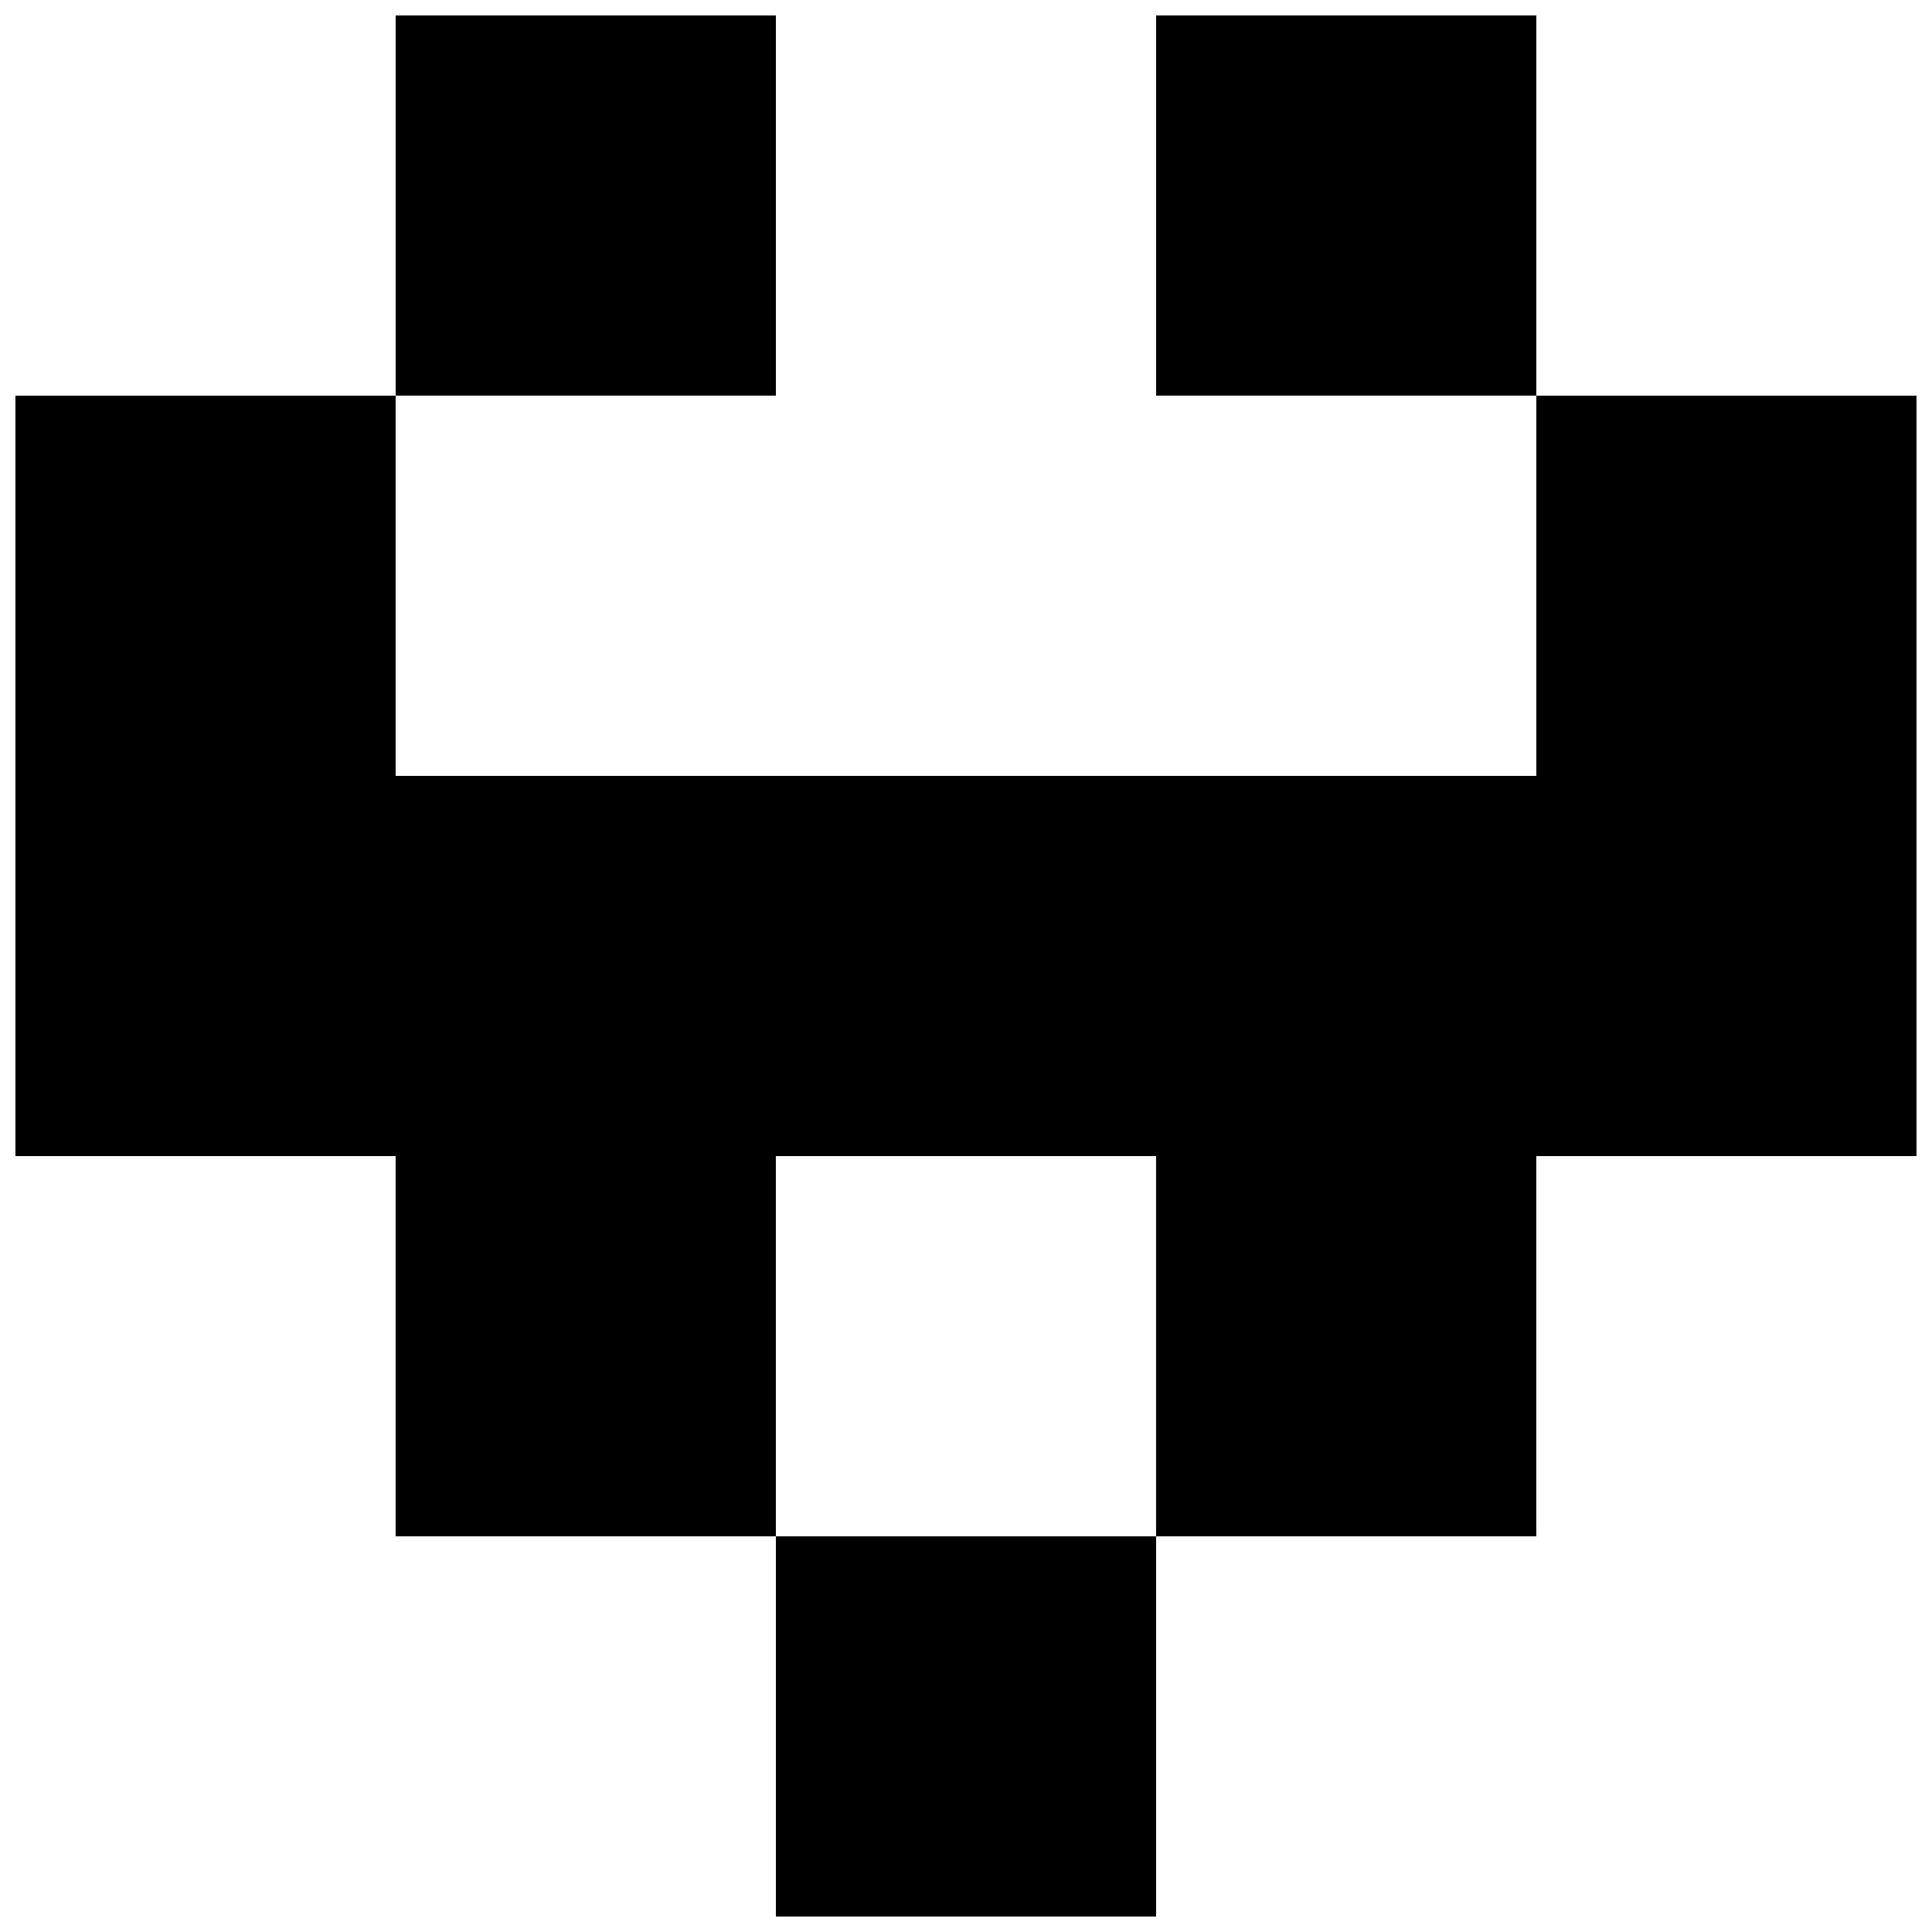
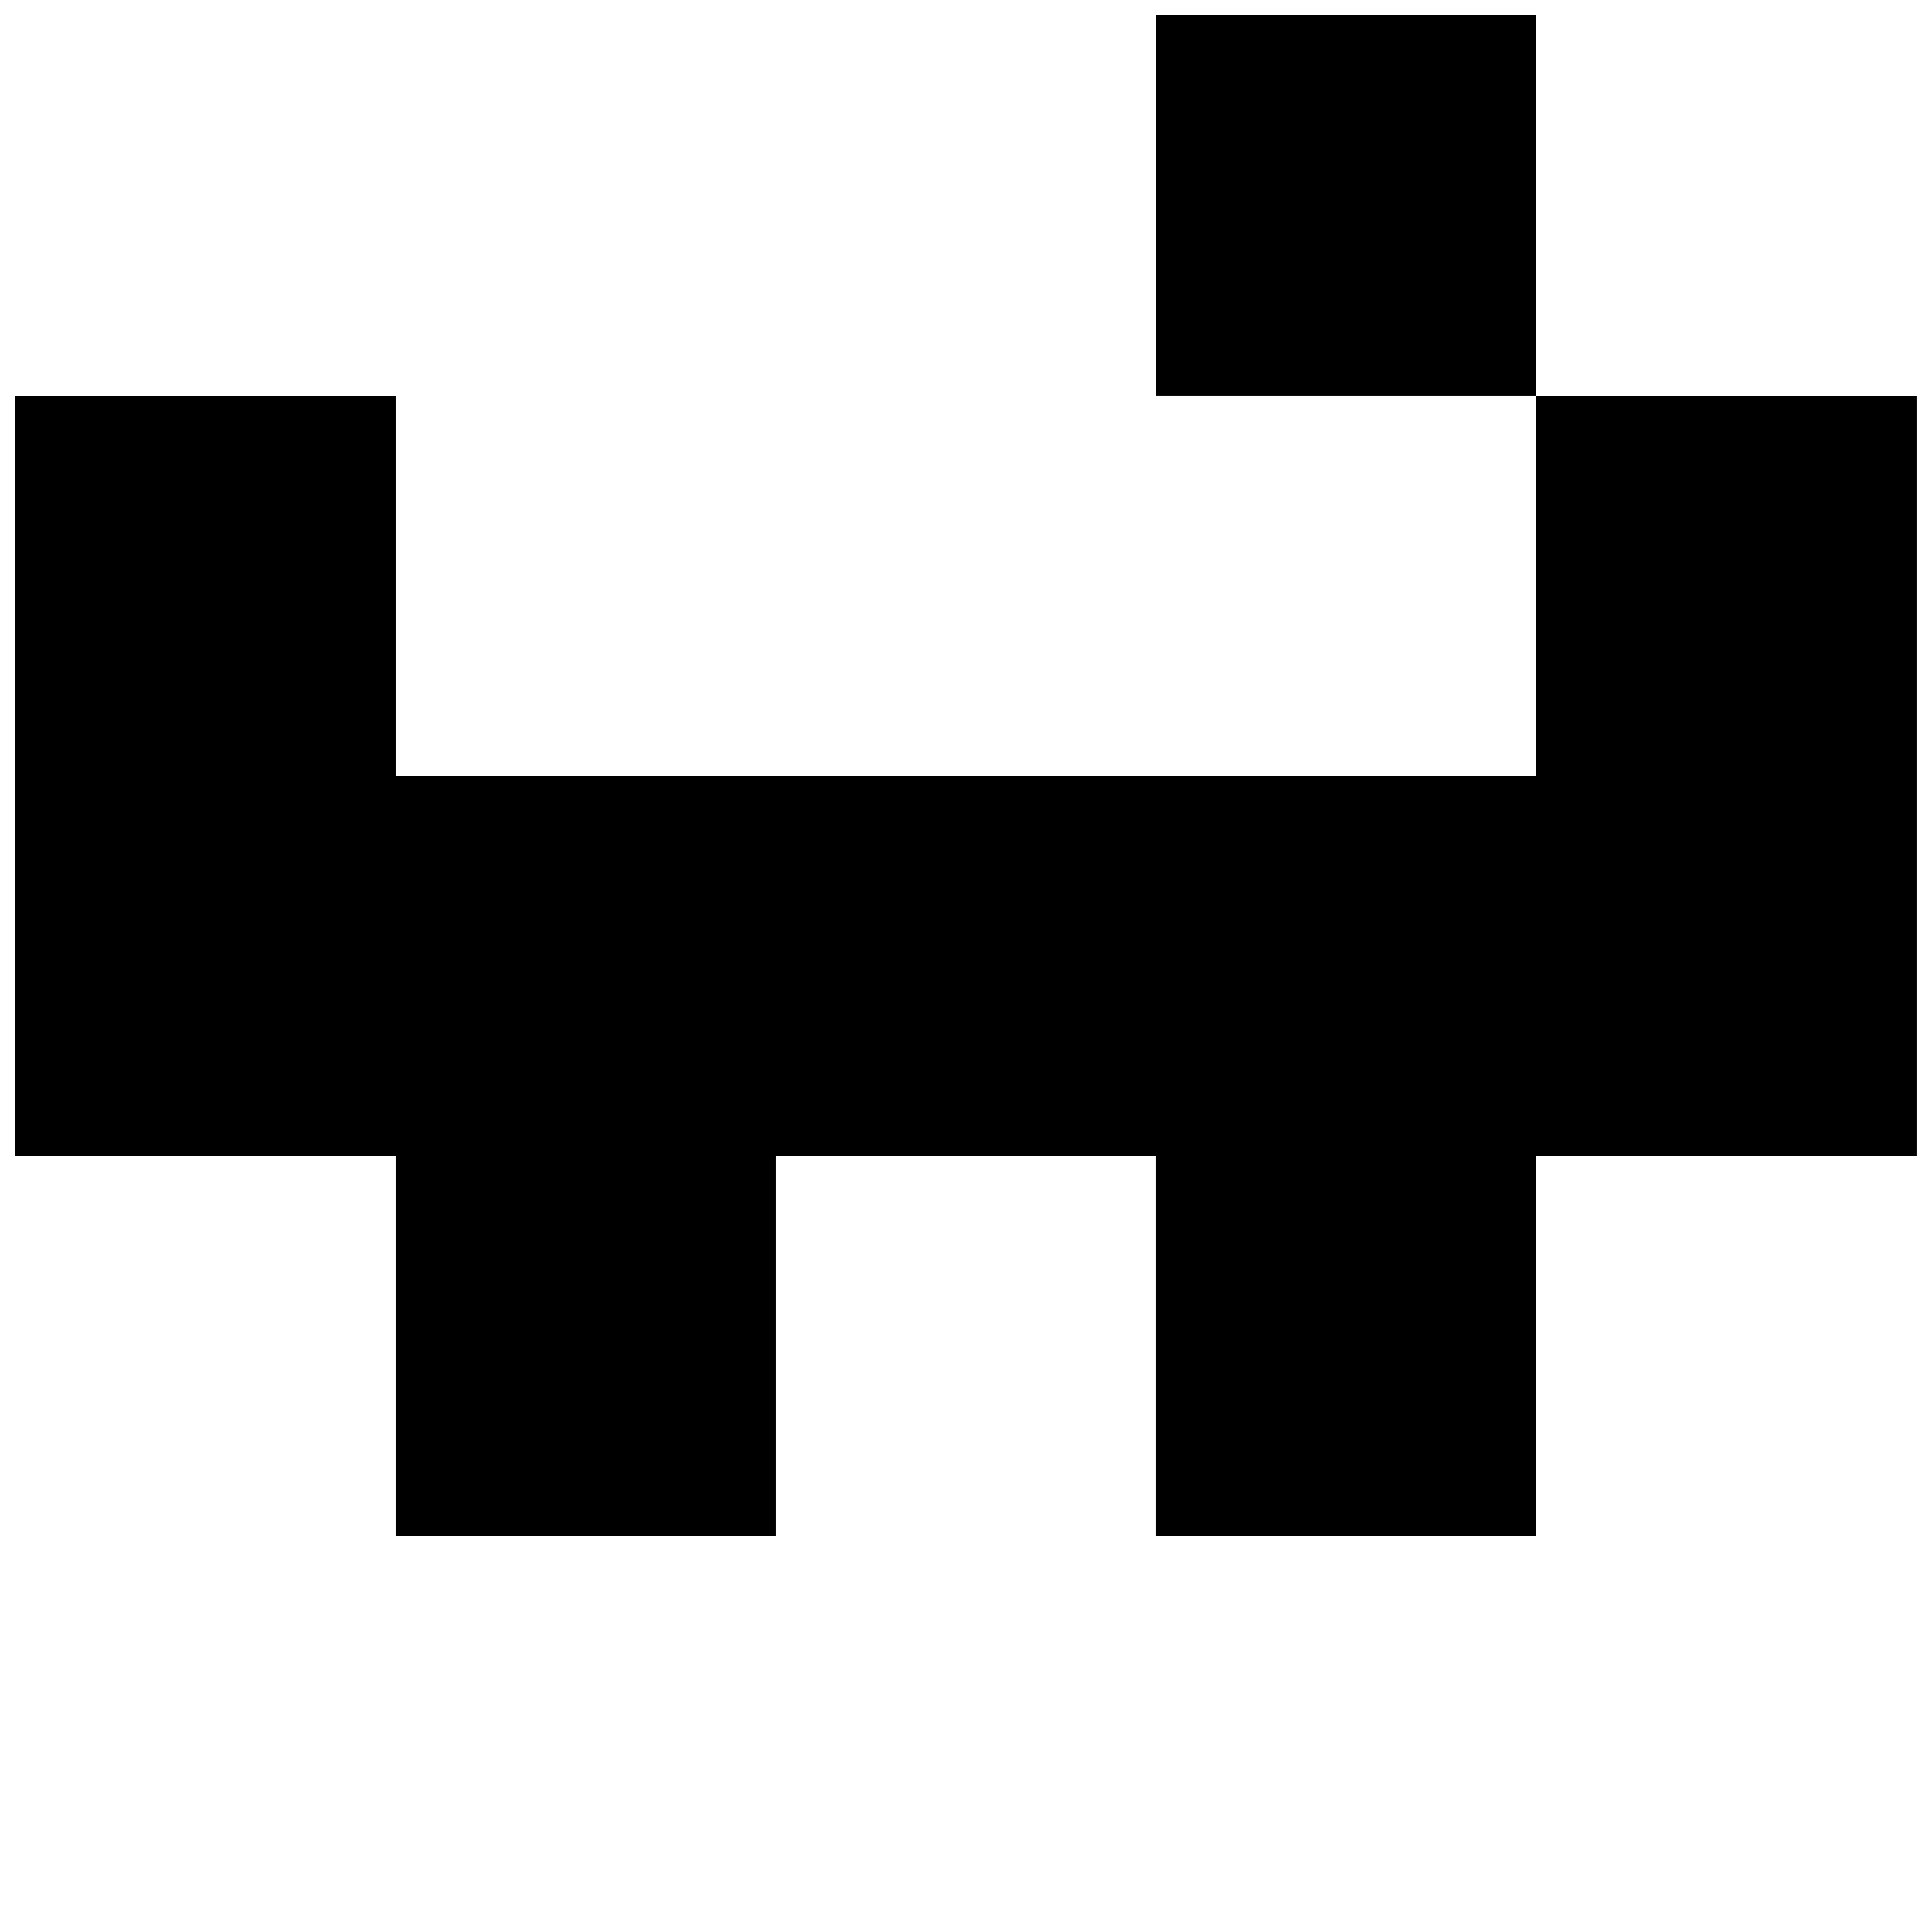
<svg xmlns="http://www.w3.org/2000/svg" width="800px" height="800px" version="1.1" viewBox="144 144 512 512">
  <defs>
    <clipPath id="d">
-       <path d="m248 148.09h102v100.91h-102z" />
-     </clipPath>
+       </clipPath>
    <clipPath id="c">
      <path d="m450 148.09h102v100.91h-102z" />
    </clipPath>
    <clipPath id="b">
      <path d="m148.09 248h503.81v304h-503.81z" />
    </clipPath>
    <clipPath id="a">
-       <path d="m349 551h102v100.9h-102z" />
-     </clipPath>
+       </clipPath>
  </defs>
  <g>
    <g clip-path="url(#d)">
-       <path d="m248.86 148.09h100.76v100.76h-100.76z" />
-     </g>
+       </g>
    <g clip-path="url(#c)">
      <path d="m450.38 148.09h100.76v100.76h-100.76z" />
    </g>
    <g clip-path="url(#b)">
      <path d="m551.14 248.86v100.76h-302.29v-100.76h-100.76v201.52h100.76v100.76h100.76v-100.76h100.76v100.76h100.76v-100.76h100.76v-201.52z" />
    </g>
    <g clip-path="url(#a)">
      <path d="m349.62 551.14h100.76v100.76h-100.76z" />
    </g>
  </g>
</svg>